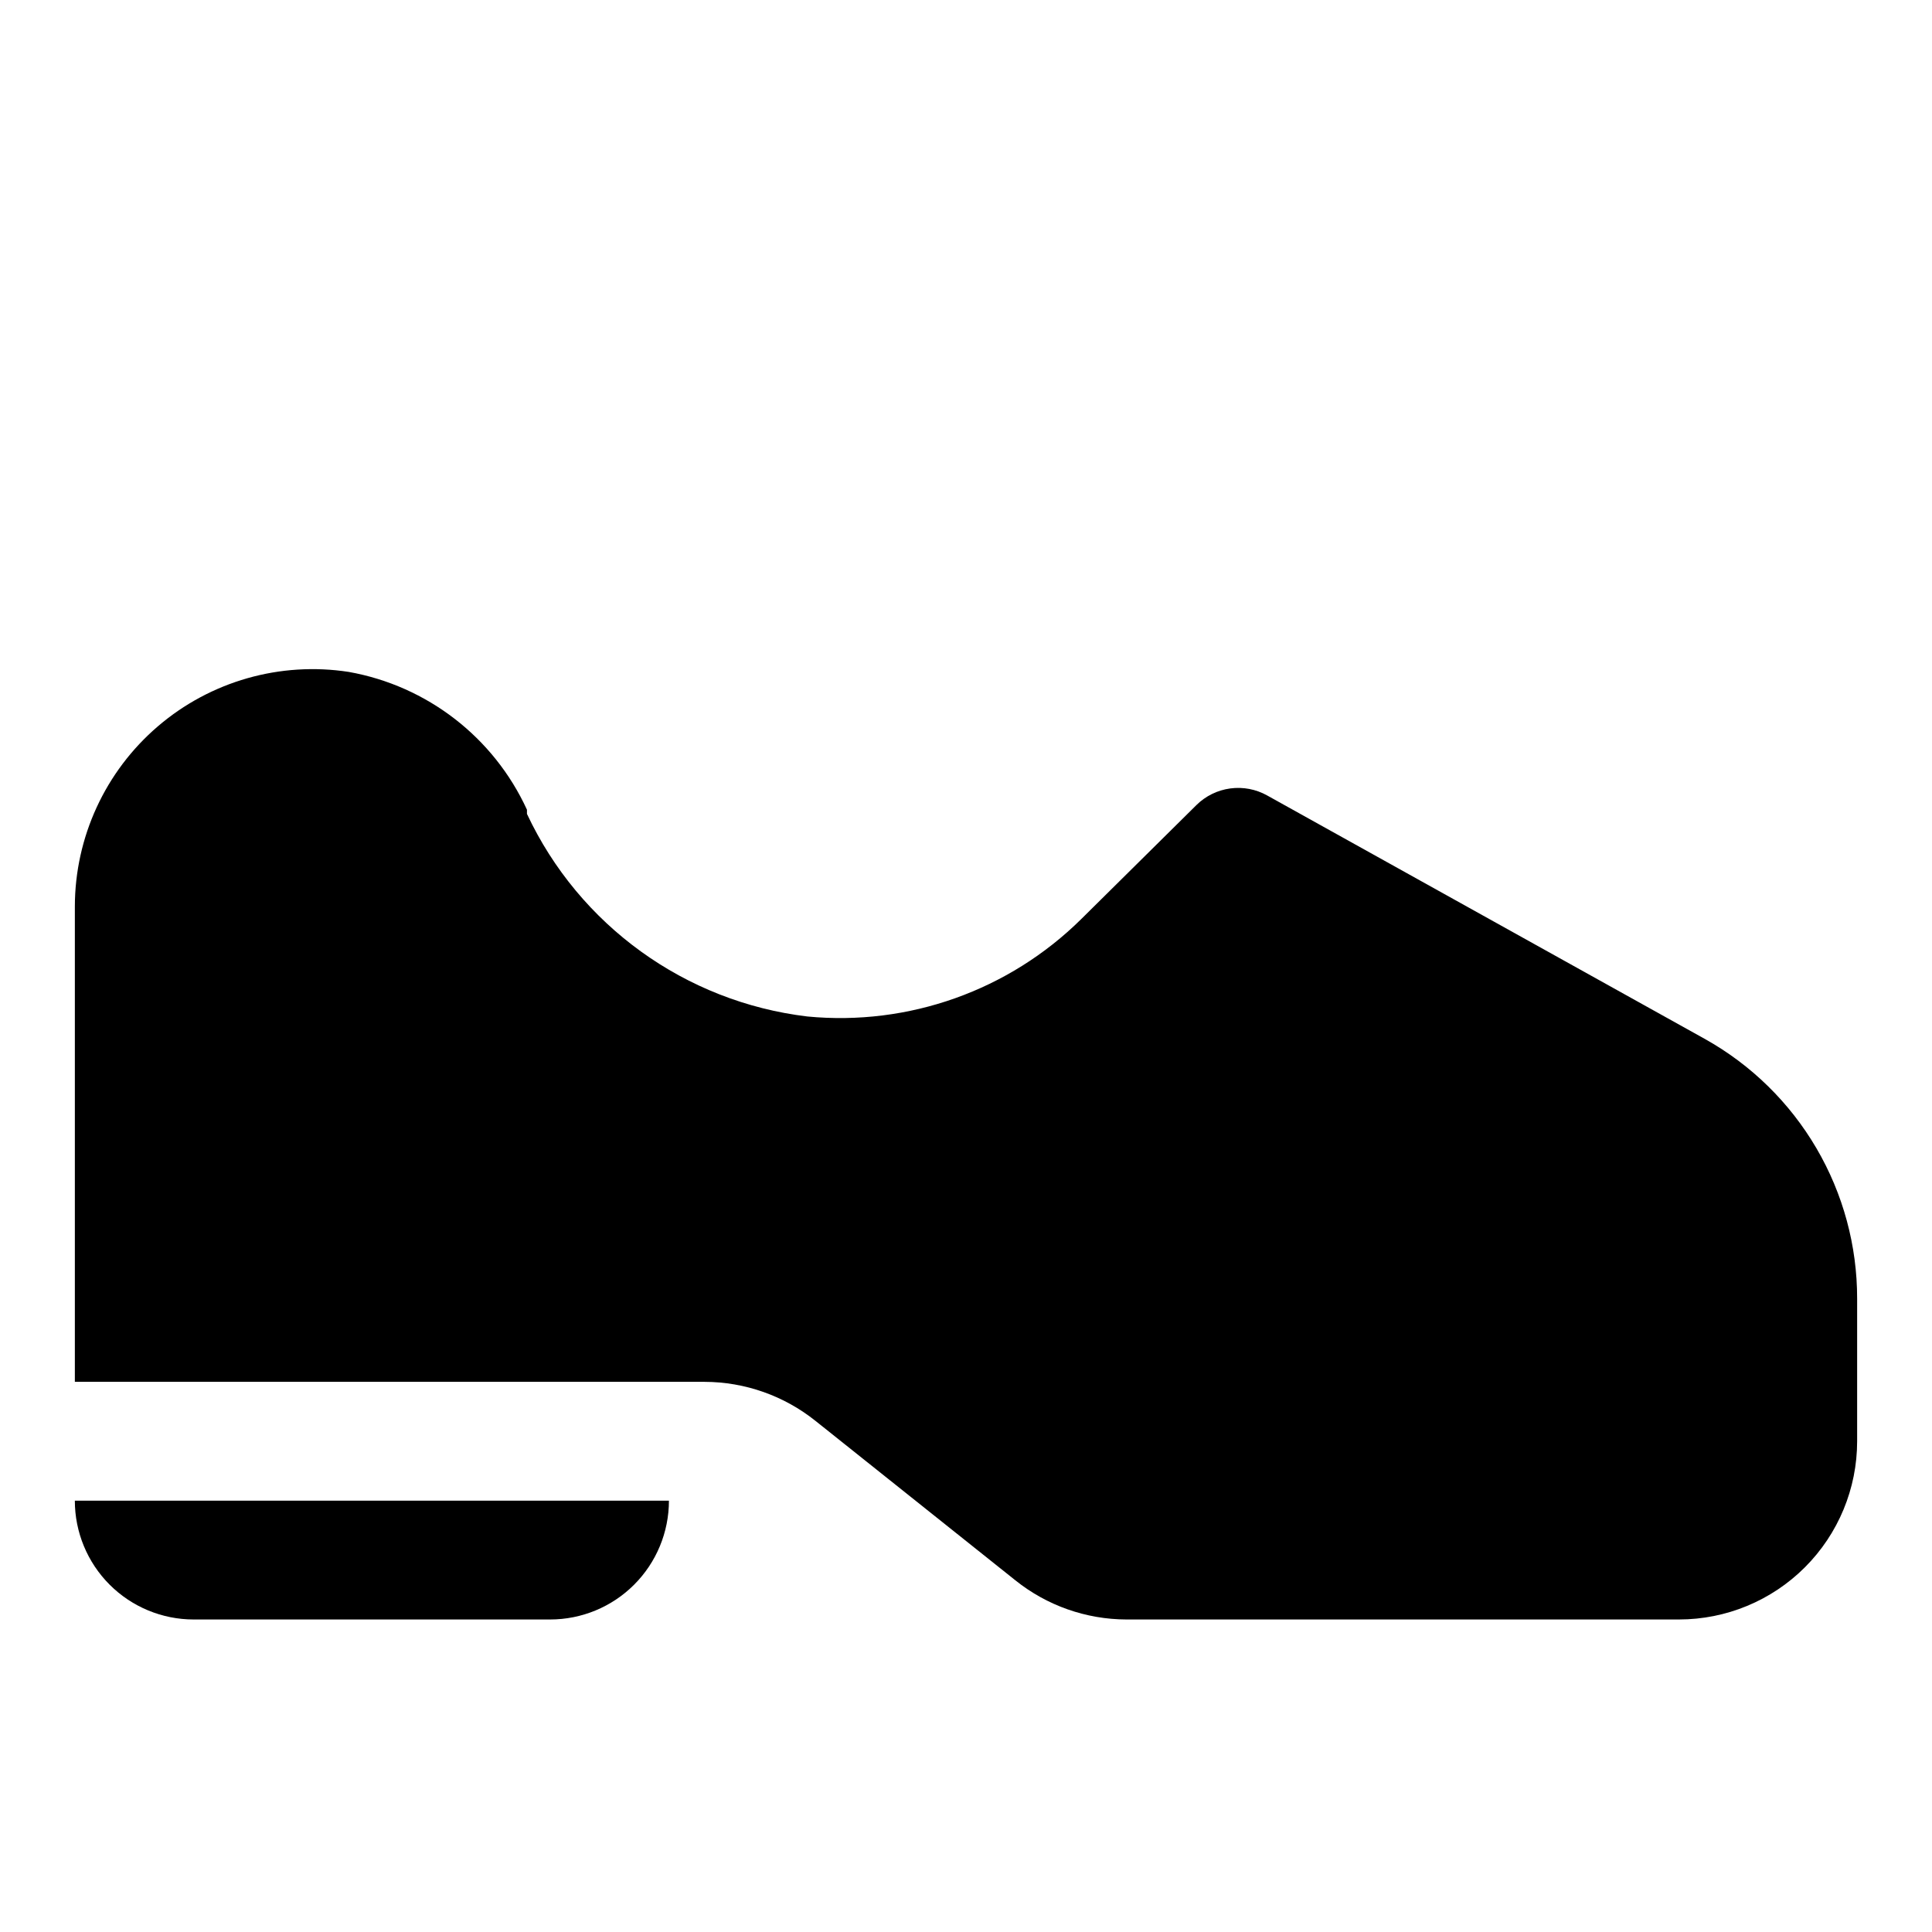
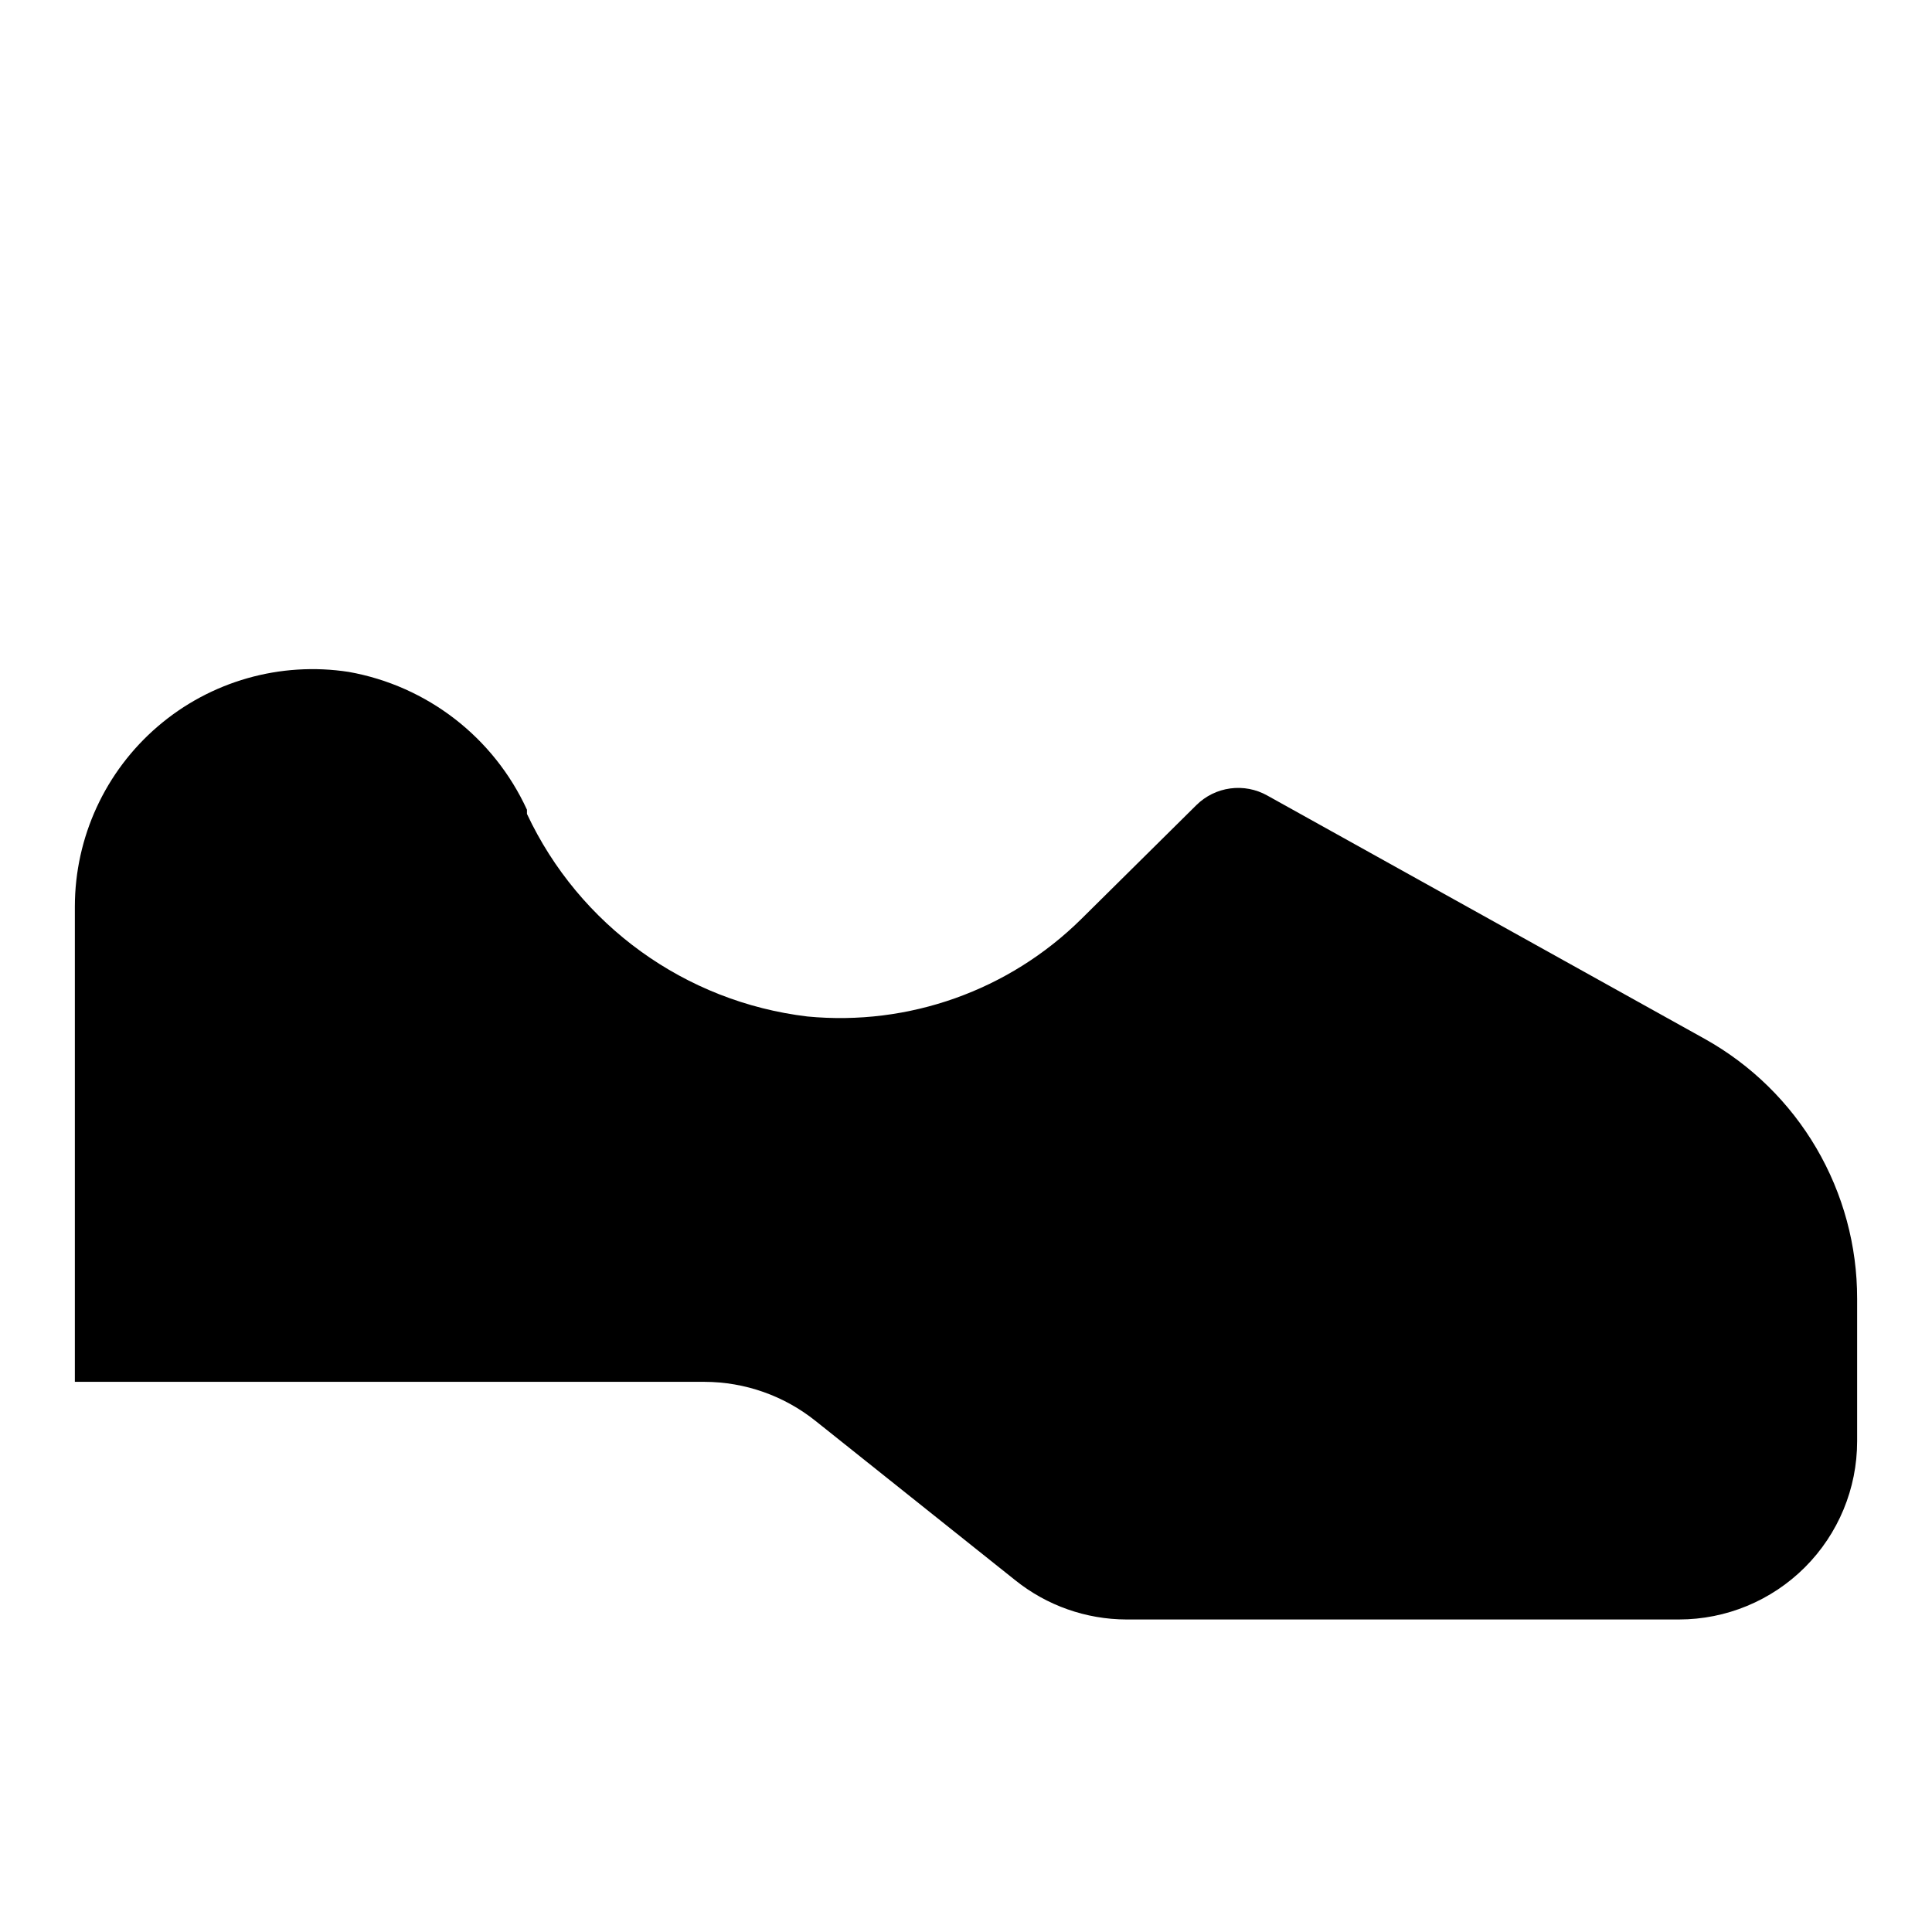
<svg xmlns="http://www.w3.org/2000/svg" fill="#000000" width="800px" height="800px" version="1.1" viewBox="144 144 512 512">
  <g>
    <path d="m595.86 419.36-116.04-64.551c-2.973-1.664-6.41-2.32-9.789-1.863-3.375 0.453-6.516 1.992-8.945 4.383l-30.543 30.23c-19.168 18.945-45.754 28.402-72.582 25.82-32.375-3.871-60.465-24.168-74.312-53.688v-1.105c-8.805-19.18-26.453-32.824-47.23-36.523-18.156-2.801-36.629 2.465-50.578 14.418-13.953 11.953-21.988 29.398-22.004 47.77v125.95h166.89c10.707 0.027 21.086 3.691 29.441 10.391l52.898 42.195c8.352 6.699 18.734 10.363 29.441 10.391h146.42c12.527 0 24.543-4.977 33.398-13.836 8.859-8.855 13.836-20.871 13.836-33.398v-37.785c0.016-14.016-3.711-27.785-10.797-39.879-7.086-12.098-17.273-22.082-29.508-28.922z" />
-     <path d="m195.32 573.18h94.465c8.352 0 16.363-3.316 22.266-9.223 5.906-5.906 9.223-13.914 9.223-22.266h-157.44c0 8.352 3.32 16.359 9.223 22.266 5.906 5.906 13.918 9.223 22.266 9.223z" />
  </g>
</svg>